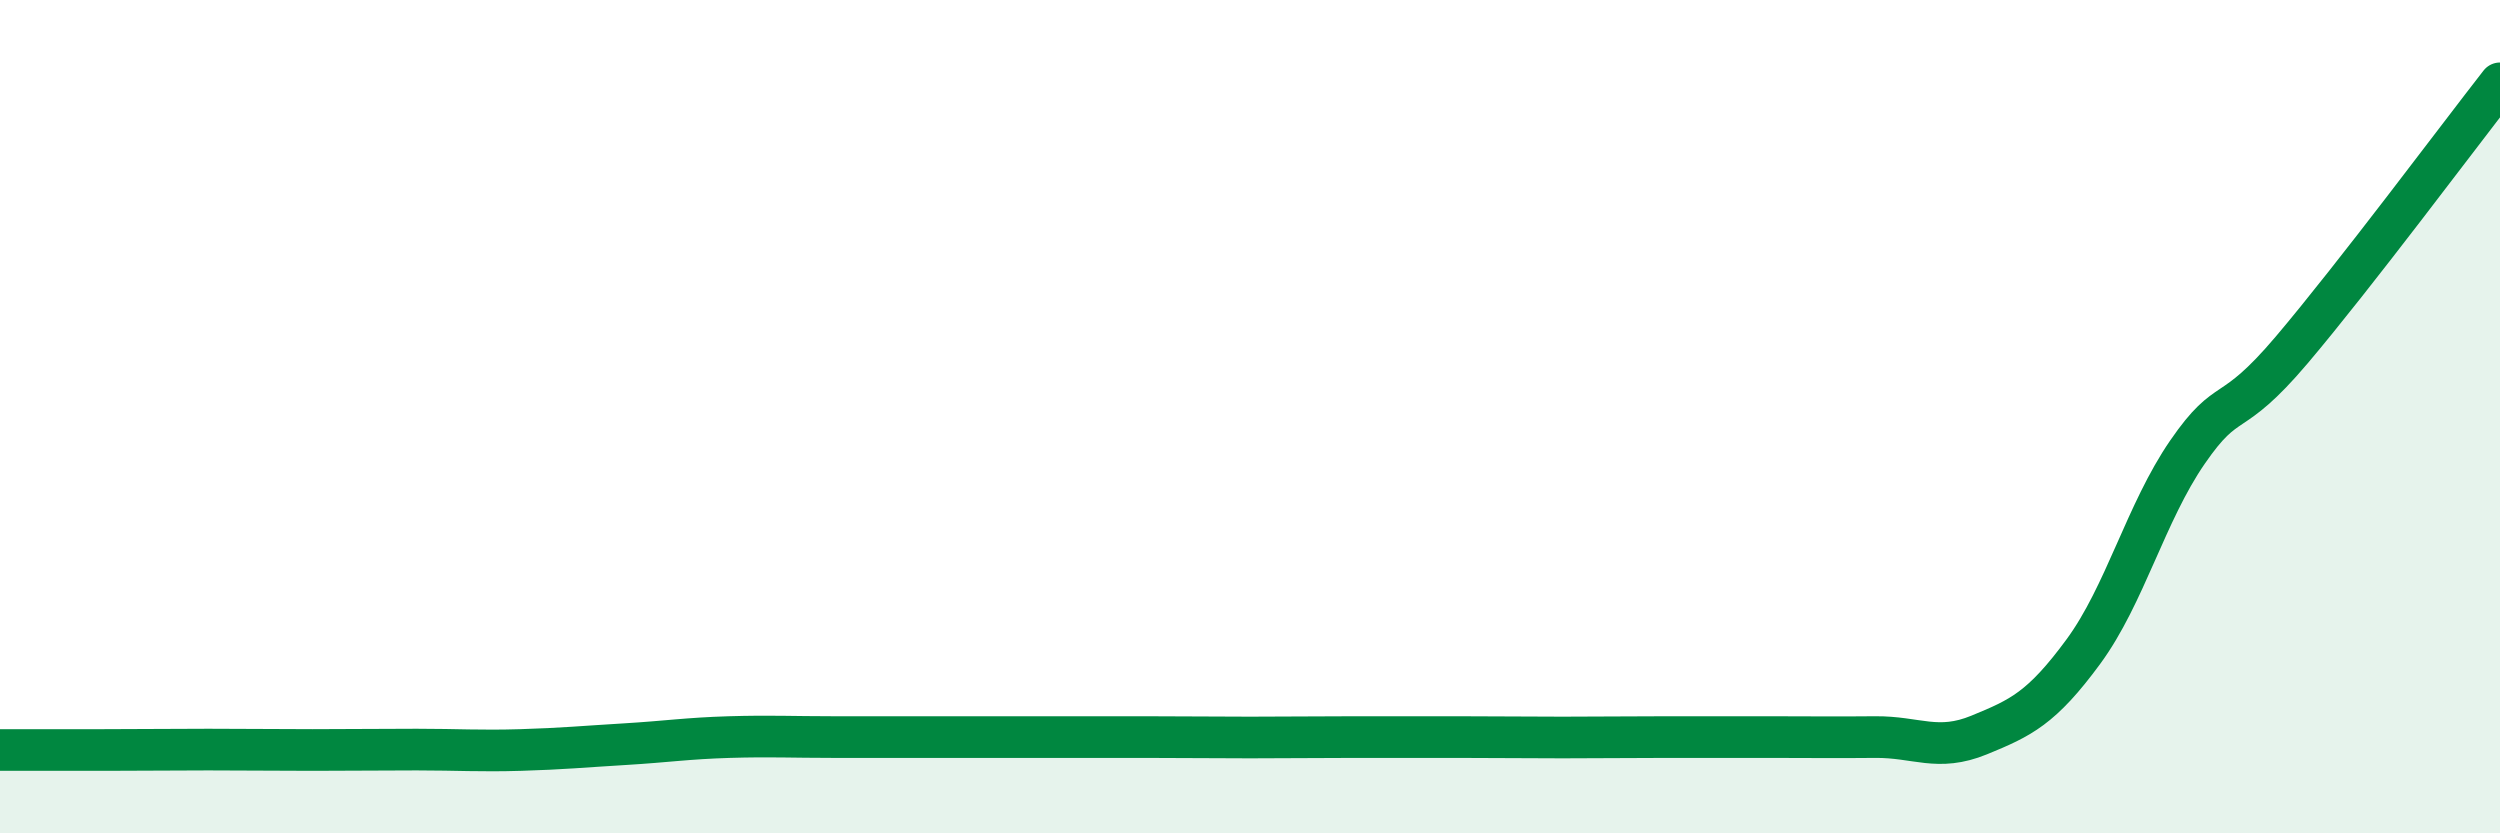
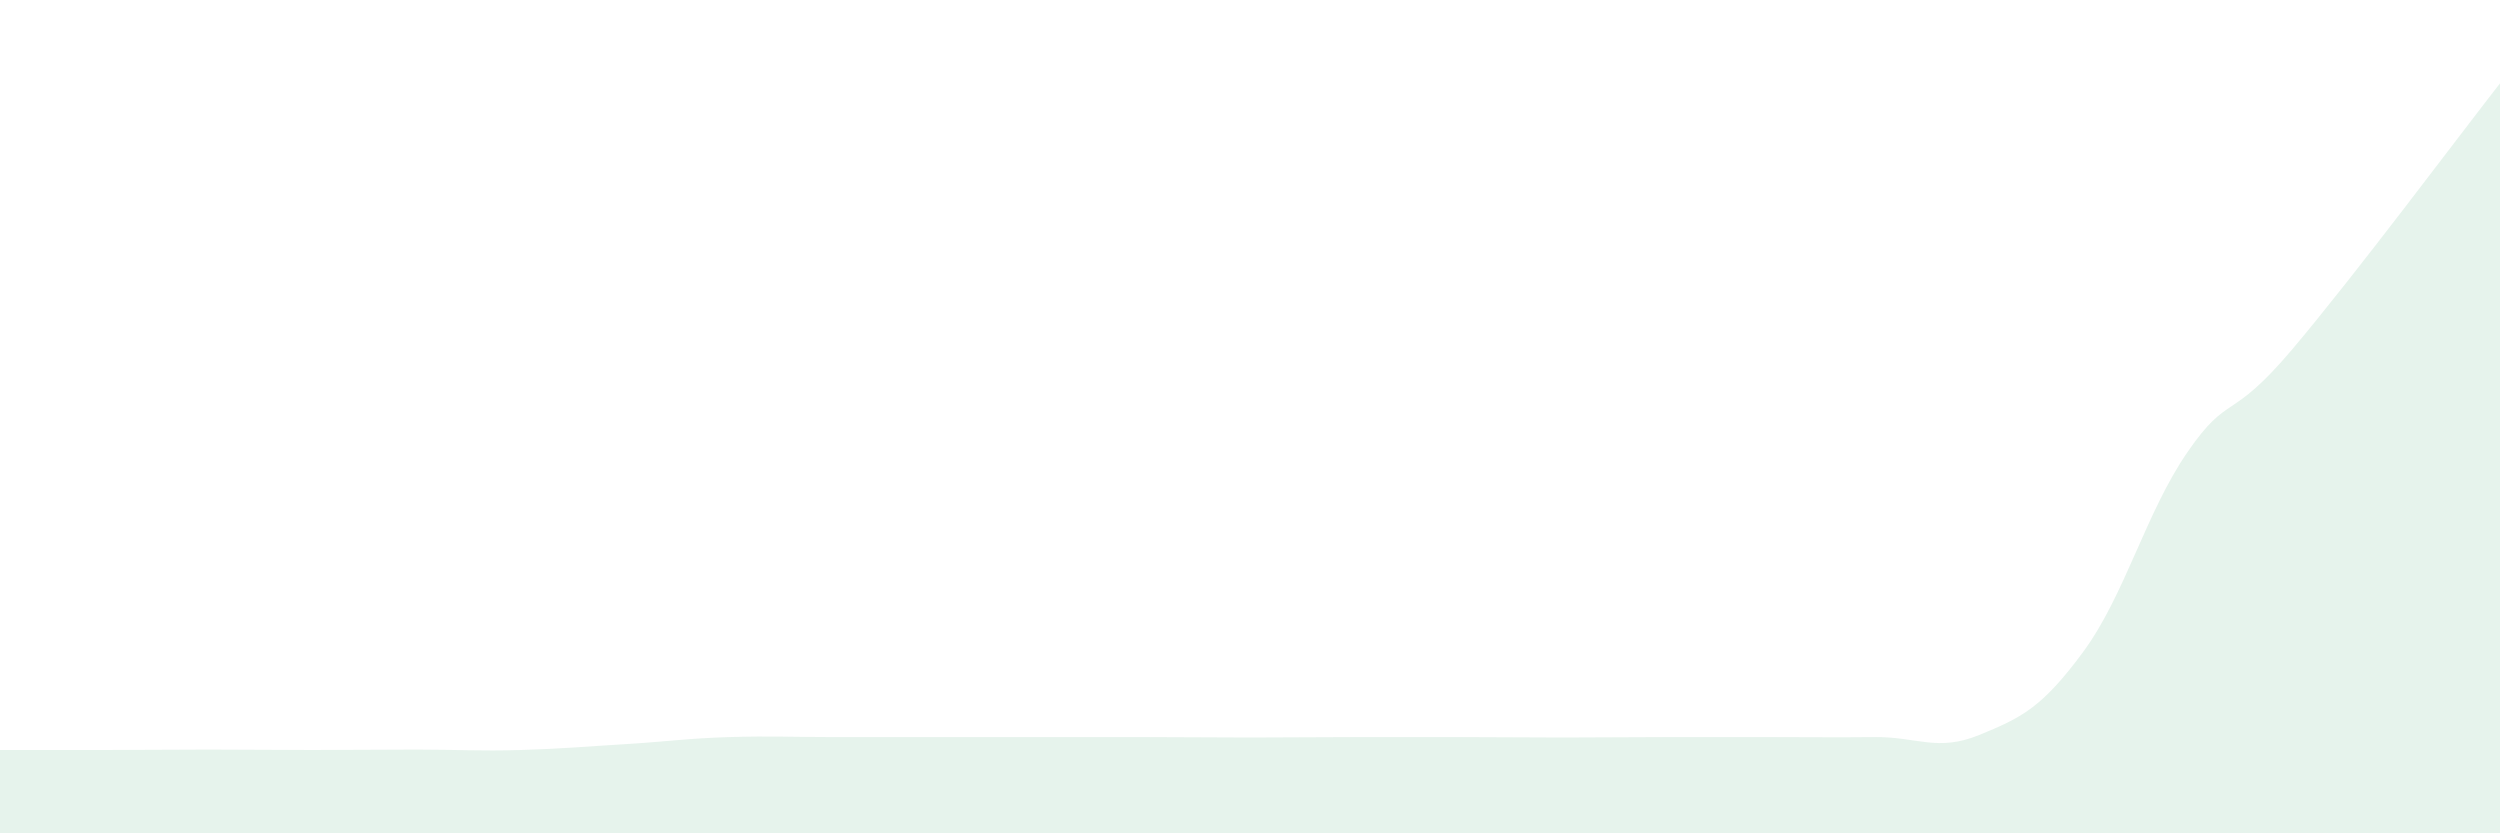
<svg xmlns="http://www.w3.org/2000/svg" width="60" height="20" viewBox="0 0 60 20">
  <path d="M 0,18 C 0.5,18 1.5,18 2.5,18 C 3.5,18 4,17.99 5,17.99 C 6,17.99 6.5,18 7.5,18 C 8.5,18 9,17.99 10,17.99 C 11,17.99 11.5,18.03 12.5,18 C 13.5,17.97 14,17.92 15,17.86 C 16,17.8 16.5,17.72 17.5,17.69 C 18.5,17.66 19,17.69 20,17.69 C 21,17.69 21.5,17.69 22.5,17.69 C 23.5,17.69 24,17.69 25,17.69 C 26,17.69 26.5,17.69 27.5,17.69 C 28.5,17.69 29,17.7 30,17.7 C 31,17.7 31.5,17.69 32.5,17.69 C 33.5,17.69 34,17.69 35,17.69 C 36,17.69 36.5,17.7 37.5,17.7 C 38.5,17.7 39,17.69 40,17.69 C 41,17.69 41.5,17.69 42.5,17.69 C 43.5,17.69 44,17.7 45,17.69 C 46,17.68 46.5,18.05 47.5,17.64 C 48.5,17.23 49,17 50,15.64 C 51,14.28 51.5,12.3 52.5,10.85 C 53.5,9.4 53.5,10.17 55,8.4 C 56.5,6.63 59,3.28 60,2L60 20L0 20Z" fill="#008740" opacity="0.1" stroke-linecap="round" stroke-linejoin="round" />
-   <path d="M 0,18 C 0.5,18 1.5,18 2.5,18 C 3.5,18 4,17.99 5,17.99 C 6,17.99 6.5,18 7.5,18 C 8.5,18 9,17.99 10,17.99 C 11,17.99 11.5,18.03 12.5,18 C 13.5,17.97 14,17.92 15,17.86 C 16,17.8 16.5,17.72 17.5,17.69 C 18.5,17.66 19,17.69 20,17.69 C 21,17.69 21.5,17.69 22.5,17.69 C 23.5,17.69 24,17.69 25,17.69 C 26,17.69 26.5,17.69 27.5,17.69 C 28.5,17.69 29,17.7 30,17.7 C 31,17.7 31.5,17.69 32.5,17.69 C 33.5,17.69 34,17.69 35,17.69 C 36,17.69 36.5,17.7 37.5,17.7 C 38.5,17.7 39,17.69 40,17.69 C 41,17.69 41.5,17.69 42.5,17.69 C 43.5,17.69 44,17.7 45,17.69 C 46,17.68 46.5,18.05 47.5,17.64 C 48.5,17.23 49,17 50,15.64 C 51,14.28 51.5,12.3 52.5,10.85 C 53.5,9.4 53.5,10.17 55,8.4 C 56.5,6.63 59,3.28 60,2" stroke="#008740" stroke-width="1" fill="none" stroke-linecap="round" stroke-linejoin="round" />
</svg>